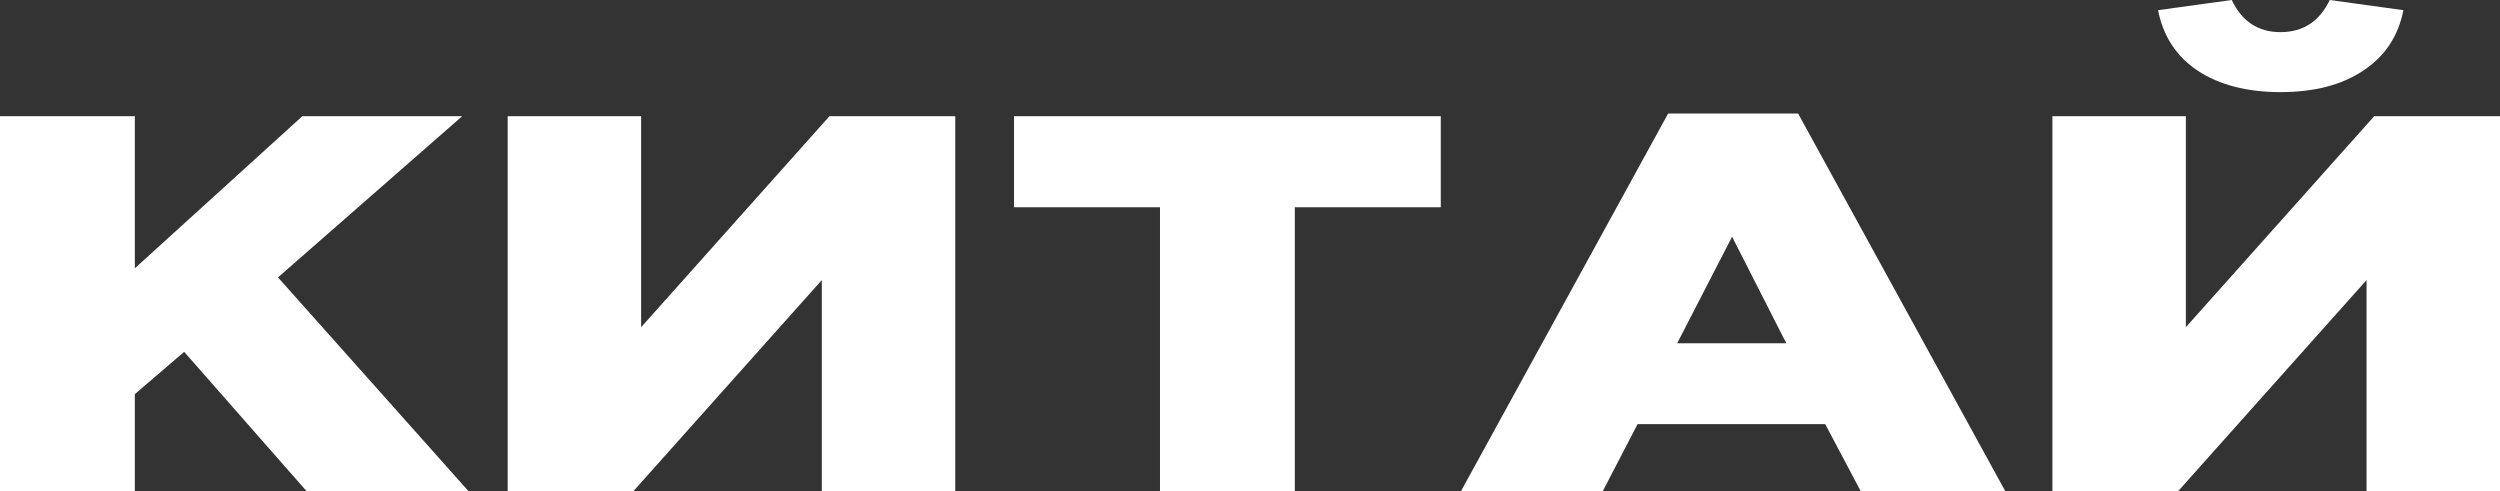
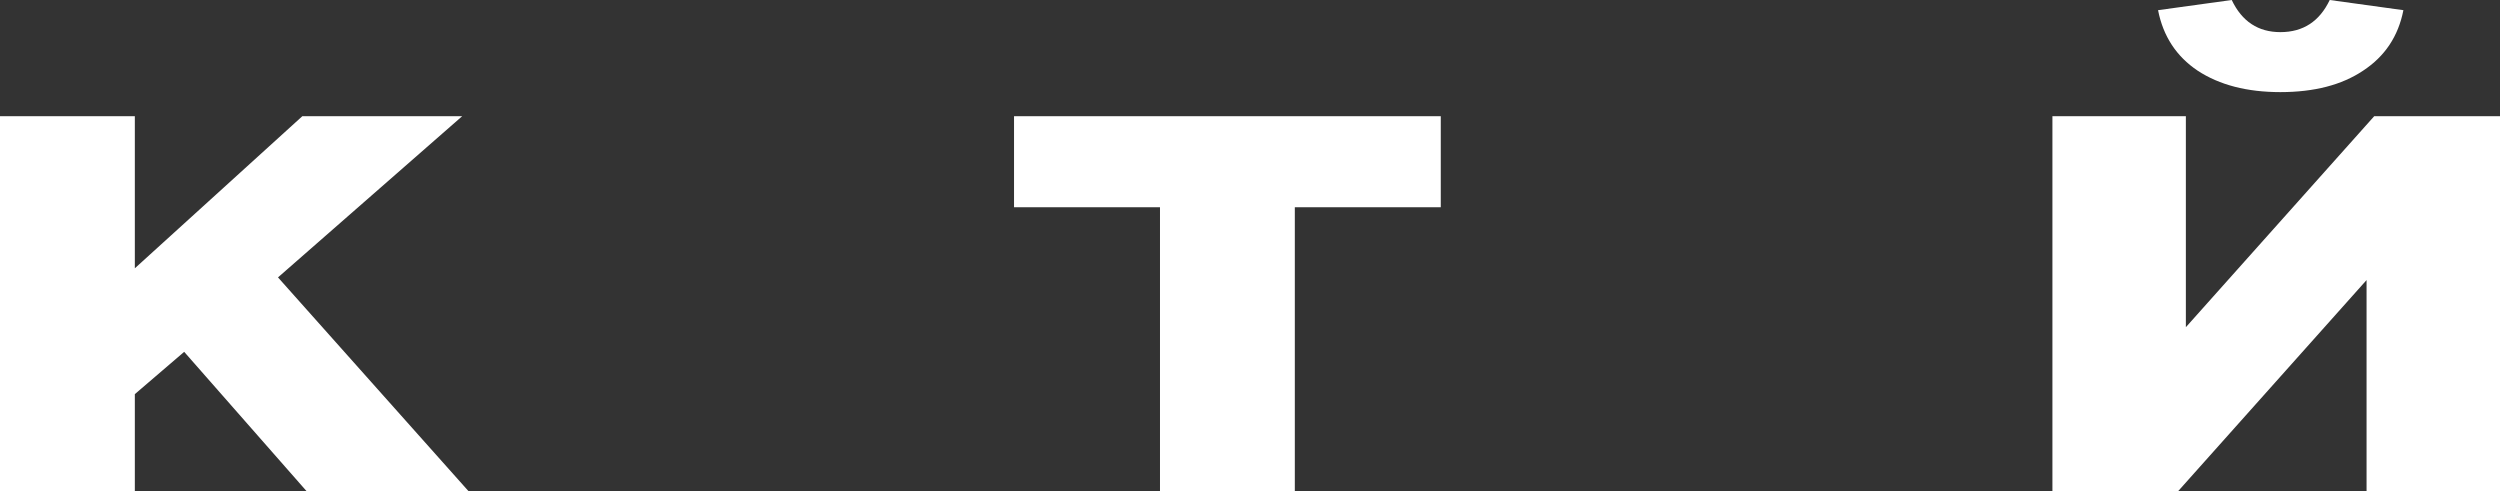
<svg xmlns="http://www.w3.org/2000/svg" width="560" height="110" viewBox="0 0 560 110" fill="none">
  <rect x="0" y="0" width="560" height="110" fill="#333333" stroke="none" />
  <path d="M0 110V26.03H30.202V60.098L67.721 26.03H103.527L62.272 62.137L104.928 110H68.655L41.255 78.811L30.202 88.288V110H0Z" fill="white" />
-   <path d="M113.719 110V26.03H143.61V73.293L185.799 26.03H213.977V110H184.087V62.737L141.897 110H113.719Z" fill="white" />
  <path d="M259.837 110V46.423H227.144V26.03H322.732V46.423H290.039V110H259.837Z" fill="white" />
-   <path d="M327.271 110L373.663 25.431H402.776L449.168 110H416.787L408.847 95.005H366.813L359.029 110H327.271ZM375.687 76.892H400.129L387.986 53.021L375.687 76.892Z" fill="white" />
  <path d="M459.742 110V26.03H489.633V73.293L531.822 26.03H560V110H530.109V62.737L487.92 110H459.742ZM510.805 20.633C503.333 20.633 497.157 19.033 492.279 15.834C487.505 12.635 484.547 8.117 483.405 2.279L499.908 0C502.191 4.798 505.823 7.197 510.805 7.197C515.891 7.197 519.575 4.798 521.858 0L538.361 2.279C537.219 8.117 534.209 12.635 529.331 15.834C524.557 19.033 518.382 20.633 510.805 20.633Z" fill="white" />
</svg>